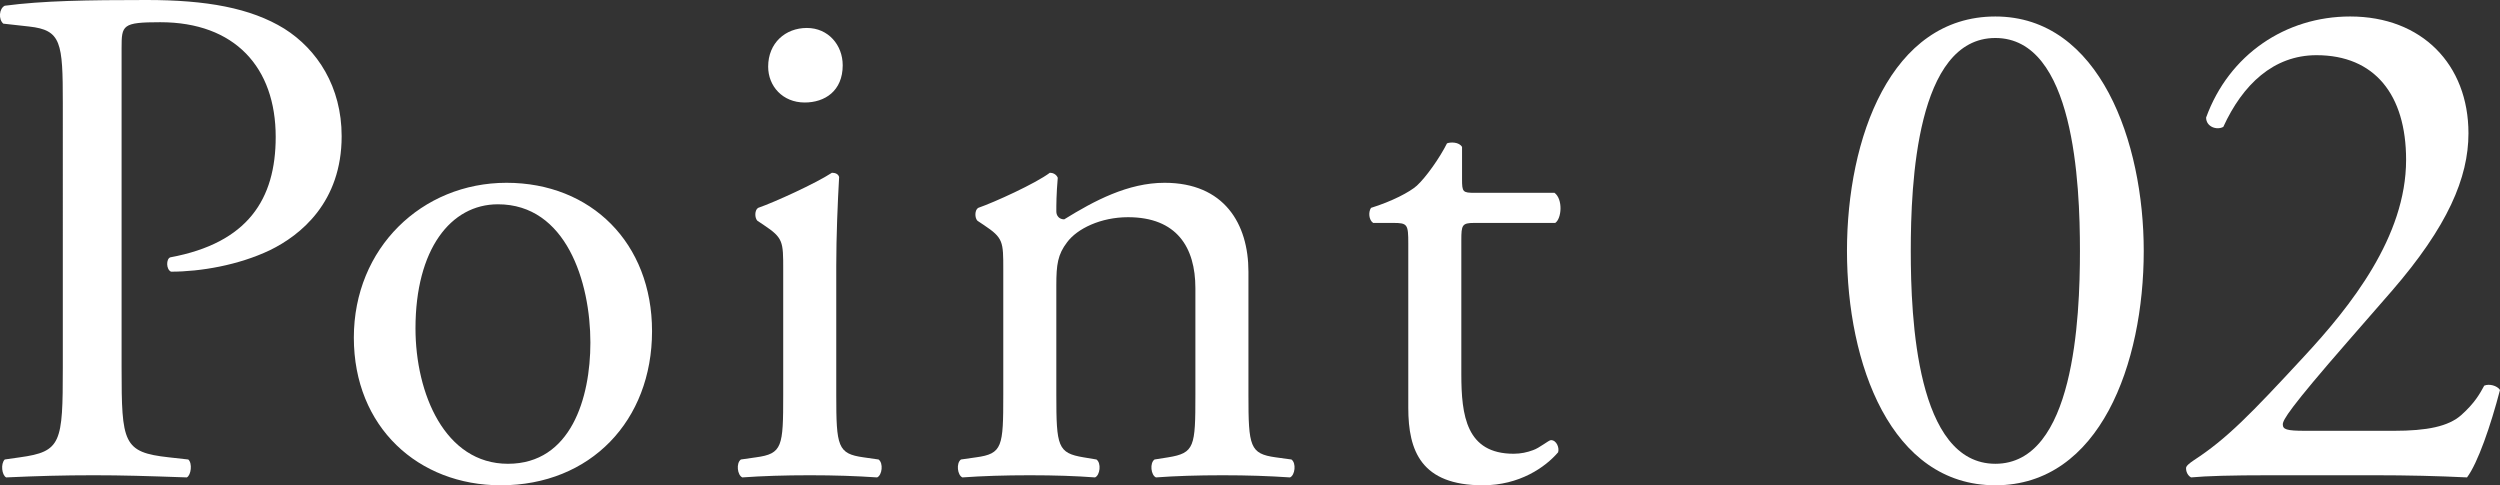
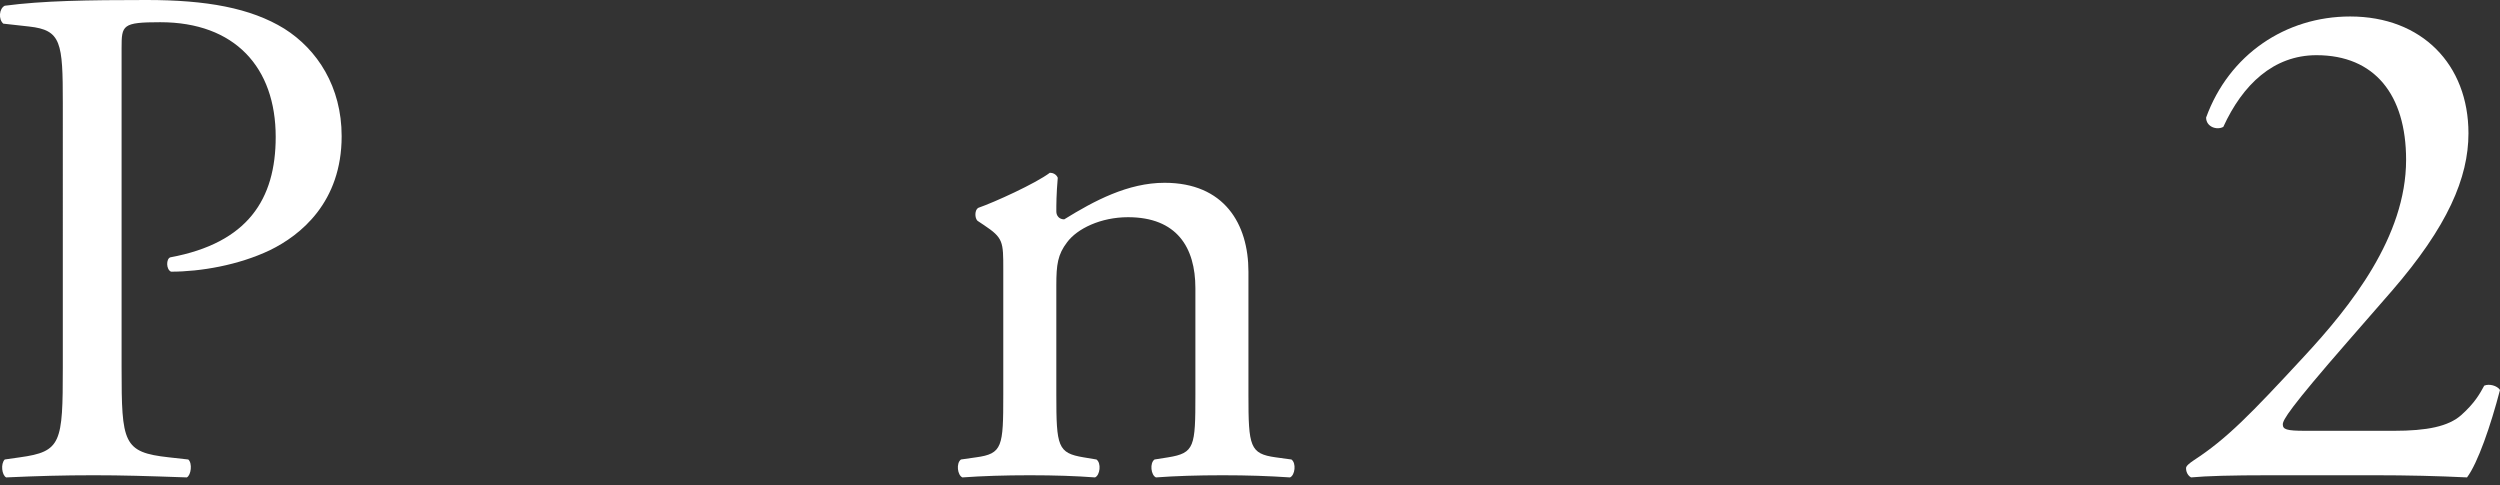
<svg xmlns="http://www.w3.org/2000/svg" id="_レイヤー_2" viewBox="0 0 279.01 54.16">
  <rect x="0" y="0" width="279.01" height="54.16" fill="#333333" stroke="none" />
  <defs>
    <style>.cls-1{fill:#fff;stroke-width:0px;}</style>
  </defs>
  <g id="text">
    <path class="cls-1" d="M13.57,41.04c0,8.4.16,9.44,5.28,10l2.16.24c.48.4.32,1.76-.16,2-4.56-.16-7.2-.24-10.4-.24-3.36,0-6.24.08-9.76.24-.48-.24-.64-1.52-.16-2l1.68-.24c4.64-.64,4.8-1.6,4.8-10V11.52c0-6.8-.16-8.16-3.76-8.56l-2.88-.32C-.19,2.16-.11.96.53.64,4.77.08,9.73,0,16.37,0s11.6.88,15.36,3.2c3.68,2.32,6.4,6.48,6.4,12,0,7.36-4.56,11.04-8,12.72-3.52,1.68-7.76,2.4-11.04,2.4-.56-.24-.56-1.44-.08-1.6,8.64-1.6,11.76-6.48,11.76-13.44,0-7.76-4.56-12.8-12.88-12.8-4.24,0-4.32.32-4.32,2.88v35.68Z" />
-     <path class="cls-1" d="M72.77,36.96c0,10-6.88,17.2-16.88,17.2-9.2,0-16.4-6.48-16.4-16.48s7.6-17.28,17.04-17.28,16.24,6.72,16.24,16.56ZM55.57,22.8c-5.28,0-9.2,5.04-9.2,13.84,0,7.28,3.28,15.12,10.32,15.12s9.2-7.36,9.2-13.52c0-6.8-2.72-15.44-10.32-15.44Z" />
-     <path class="cls-1" d="M87.41,30.08c0-3.12,0-3.52-2.16-4.96l-.72-.48c-.32-.32-.32-1.2.08-1.44,1.84-.64,6.4-2.72,8.24-3.92.4,0,.72.16.8.48-.16,2.8-.32,6.64-.32,9.92v14.4c0,5.76.16,6.56,3.04,6.96l1.68.24c.56.4.4,1.76-.16,2-2.4-.16-4.72-.24-7.52-.24s-5.28.08-7.52.24c-.56-.24-.72-1.6-.16-2l1.68-.24c2.96-.4,3.04-1.2,3.04-6.96v-14ZM94.05,7.28c0,2.88-2,4.16-4.24,4.16-2.48,0-4.08-1.84-4.08-4,0-2.64,1.92-4.32,4.32-4.32s4,1.92,4,4.16Z" />
    <path class="cls-1" d="M111.97,30.08c0-3.12,0-3.52-2.16-4.96l-.72-.48c-.32-.32-.32-1.2.08-1.44,1.84-.64,6.4-2.72,8-3.92.32,0,.72.16.88.56-.16,1.84-.16,3.04-.16,3.76,0,.48.32.88.88.88,3.36-2.08,7.12-4.08,11.2-4.08,6.64,0,9.36,4.56,9.36,9.92v13.76c0,5.76.16,6.56,3.04,6.96l1.76.24c.56.4.4,1.76-.16,2-2.4-.16-4.72-.24-7.52-.24s-5.28.08-7.44.24c-.56-.24-.72-1.6-.16-2l1.52-.24c2.96-.48,3.04-1.2,3.04-6.96v-11.92c0-4.56-2.08-7.92-7.52-7.92-3.04,0-5.68,1.28-6.8,2.8-1.04,1.36-1.2,2.48-1.2,4.8v12.24c0,5.76.16,6.48,3.04,6.96l1.44.24c.56.4.4,1.76-.16,2-2.16-.16-4.48-.24-7.28-.24s-5.28.08-7.52.24c-.56-.24-.72-1.6-.16-2l1.68-.24c2.96-.4,3.04-1.2,3.04-6.96v-14Z" />
-     <path class="cls-1" d="M164.53,24.88c-1.36,0-1.44.24-1.44,1.92v14.96c0,4.64.56,8.88,5.84,8.88.8,0,1.52-.16,2.16-.4.72-.24,1.76-1.12,2-1.12.64,0,.96.88.8,1.36-1.44,1.68-4.32,3.68-8.4,3.68-6.88,0-8.32-3.84-8.32-8.64v-18.32c0-2.16-.08-2.32-1.68-2.32h-2.24c-.48-.32-.56-1.2-.24-1.68,2.32-.72,4.32-1.76,5.12-2.48,1.04-.96,2.56-3.12,3.36-4.72.4-.16,1.36-.16,1.68.4v3.6c0,1.44.08,1.52,1.44,1.52h8.88c.96.72.8,2.88.08,3.36h-9.04Z" />
-     <path class="cls-1" d="M239.25,28c0,12.56-4.88,26.16-16.56,26.16s-16.56-13.6-16.56-26.16,4.88-26.16,16.56-26.16,16.56,14.08,16.56,26.16ZM213.25,28c0,7.52.64,23.76,9.44,23.76s9.44-16.24,9.44-23.76-.64-23.76-9.44-23.76-9.44,16.24-9.44,23.76Z" />
    <path class="cls-1" d="M267.17,48.08c3.68,0,6.08-.48,7.52-1.76,1.52-1.36,2.08-2.4,2.56-3.28.56-.24,1.44,0,1.76.48-1.04,4-2.48,8.16-3.68,9.76-3.28-.16-6.64-.24-10.32-.24h-11.6c-4.48,0-7.12.08-8.88.24-.16-.08-.56-.4-.56-1.04,0-.24.4-.56.88-.88,3.68-2.4,6.32-5.12,12.24-11.52,5.28-5.68,11.44-13.44,11.44-22,0-7.28-3.52-11.68-10-11.68-4.8,0-8.24,3.28-10.4,8-.72.4-1.92,0-1.92-1.04,2.56-7.04,8.88-11.28,16.08-11.28,8,0,13.2,5.36,13.2,13.04,0,4.96-2.32,10.4-8.56,17.6l-4.88,5.6c-6.56,7.52-7.28,8.8-7.28,9.28,0,.56.4.72,2.48.72h9.92Z" />
  </g>
</svg>